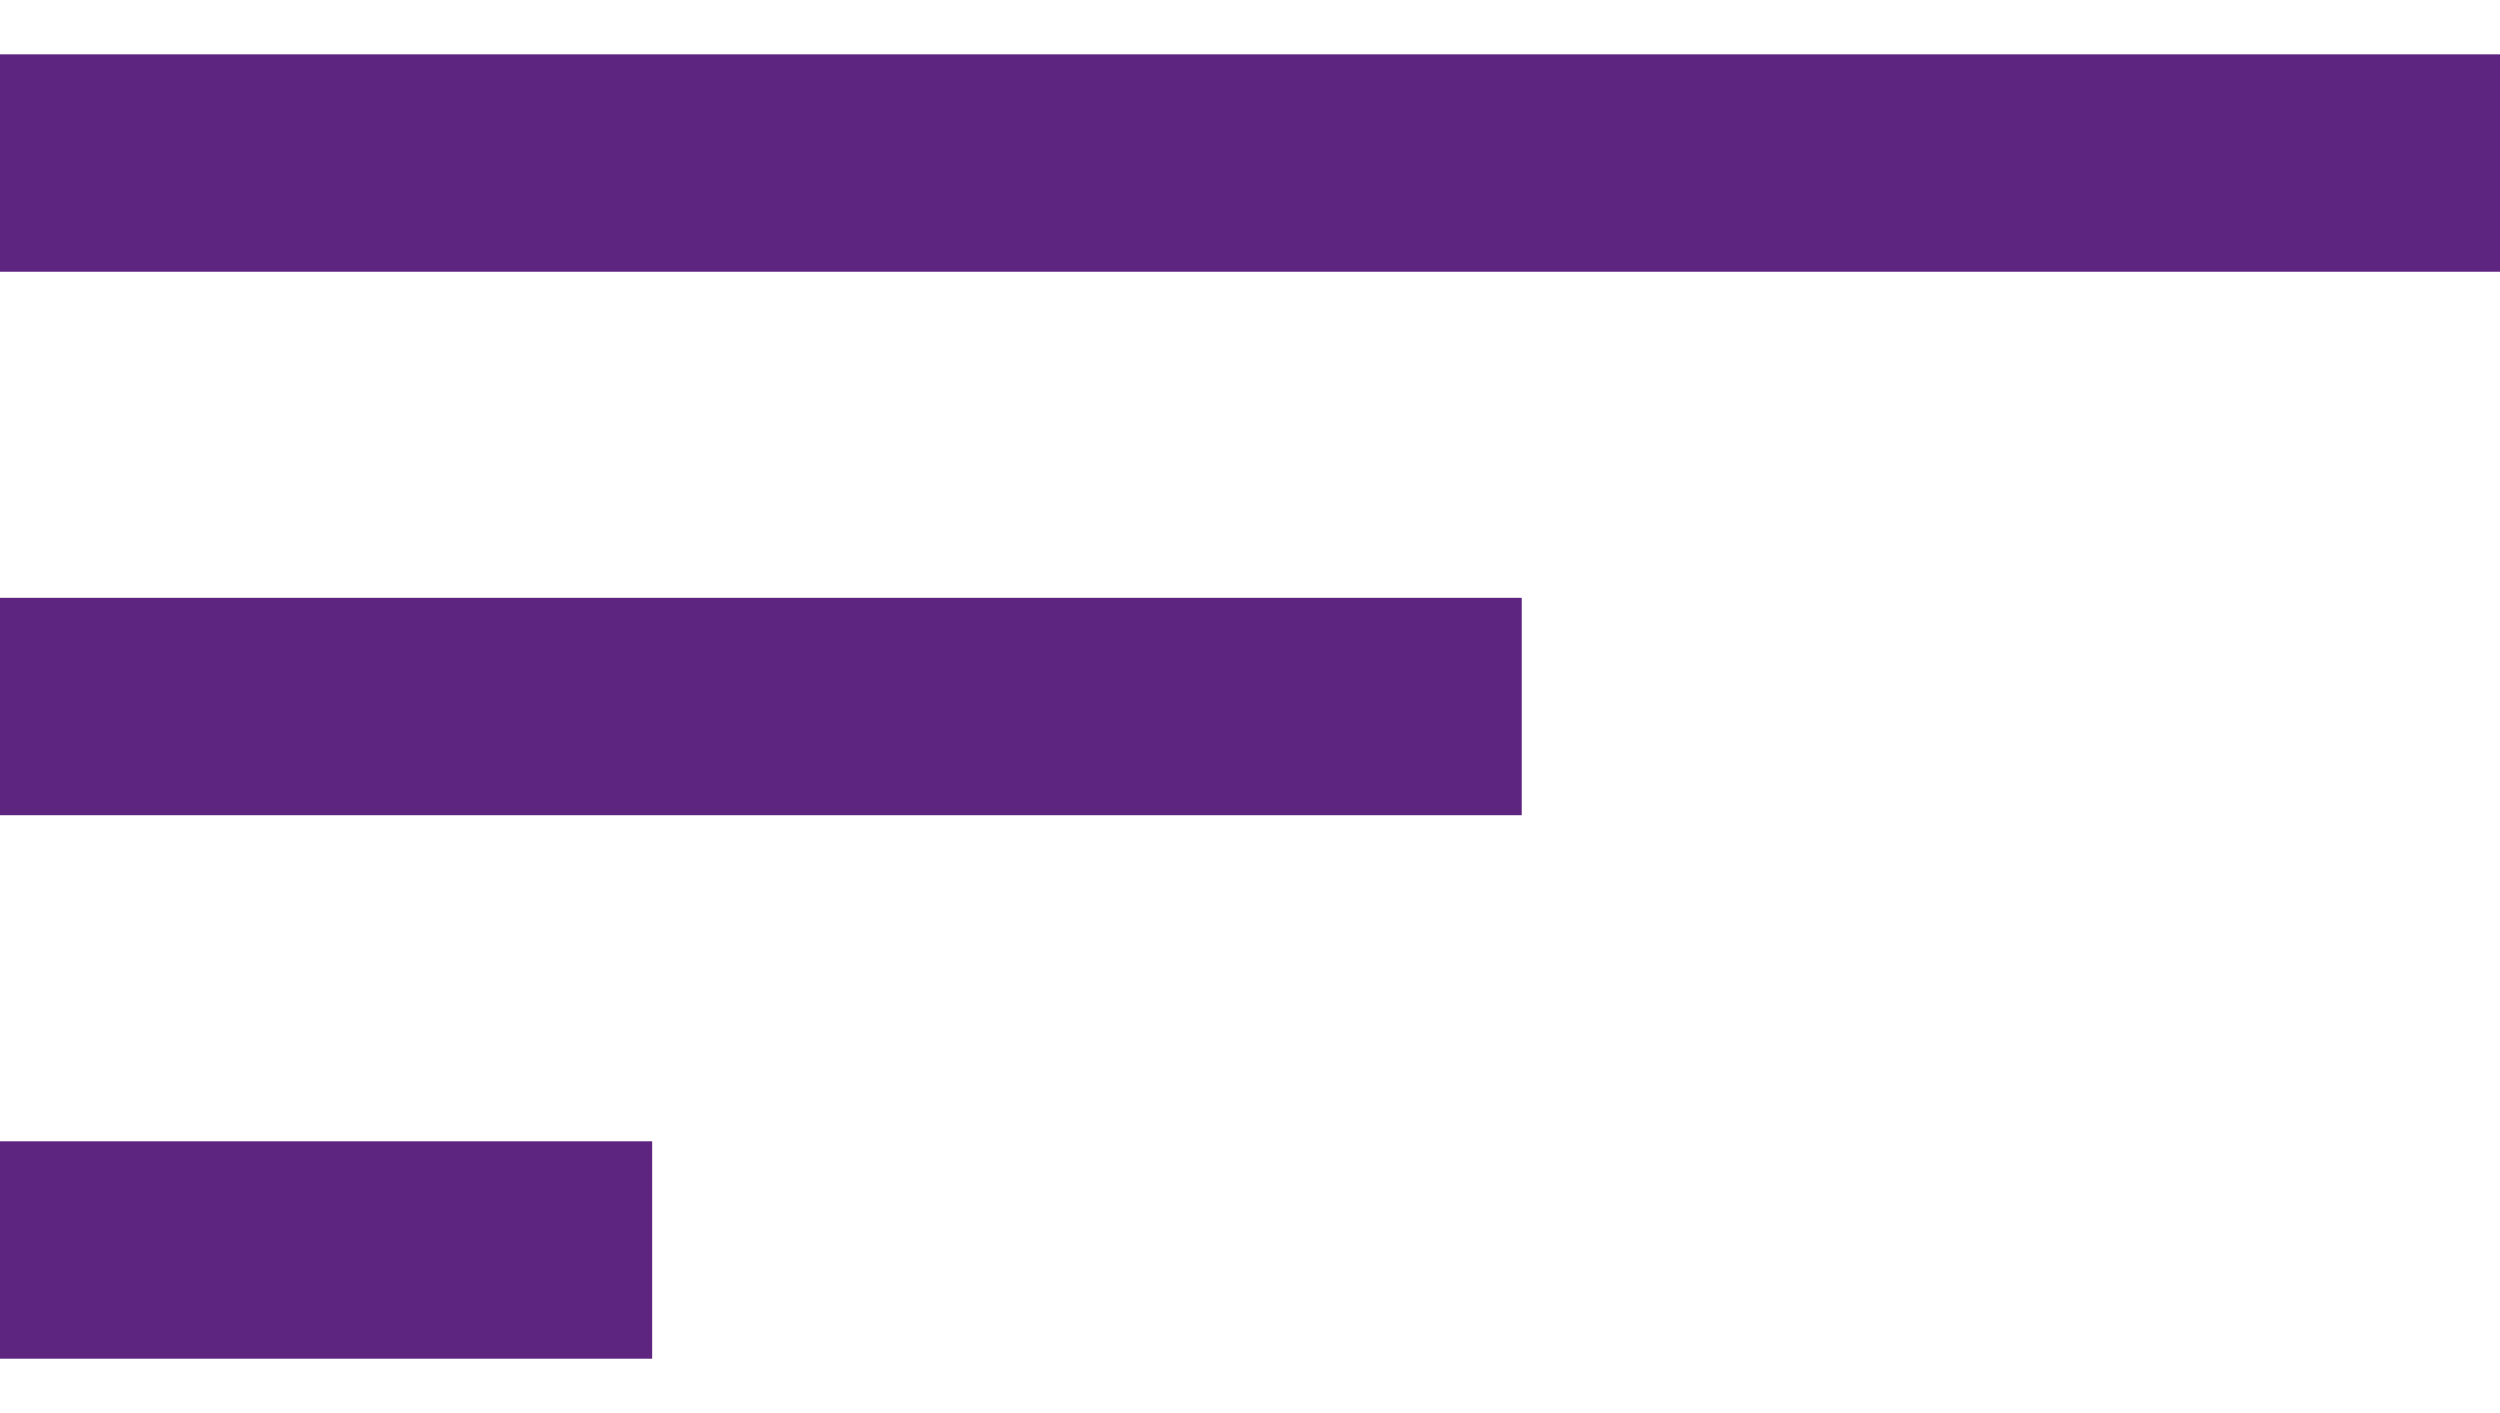
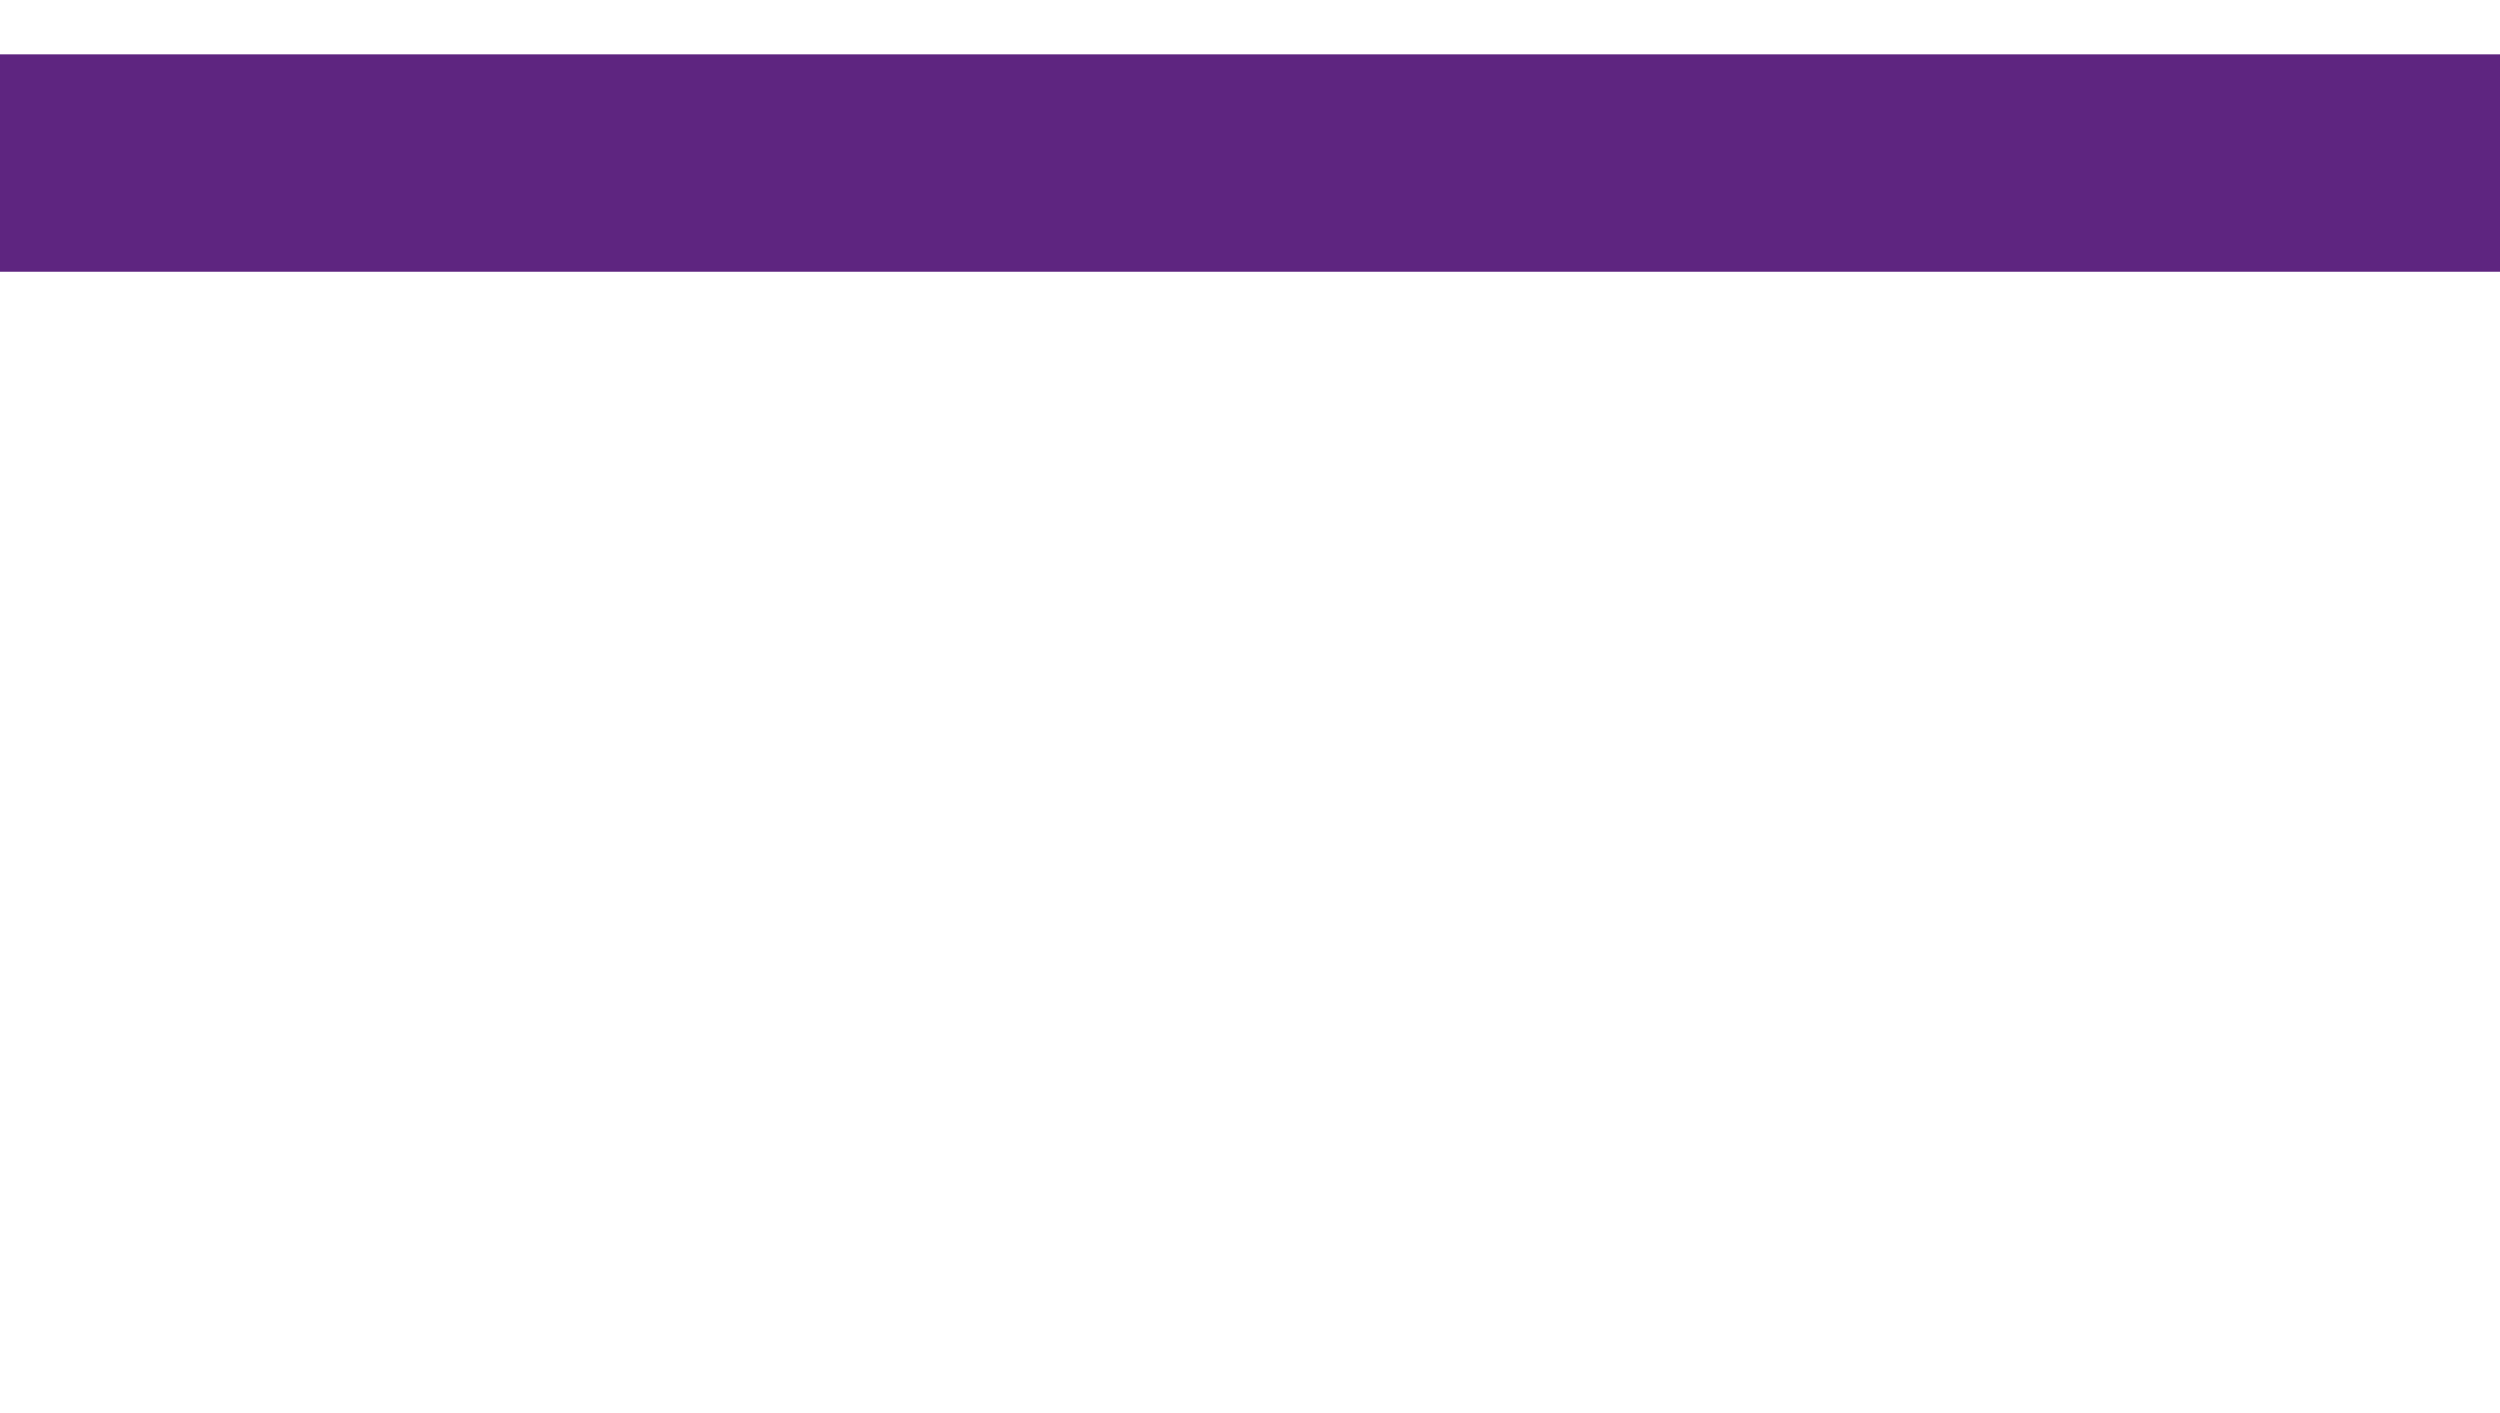
<svg xmlns="http://www.w3.org/2000/svg" width="23" height="13" viewBox="0 0 23 13" fill="none">
  <path d="M0 1.5H23" stroke="#5E2580" stroke-width="2" />
-   <path d="M0 6.5H14" stroke="#5E2580" stroke-width="2" />
-   <path d="M0 11.5H6" stroke="#5E2580" stroke-width="2" />
</svg>